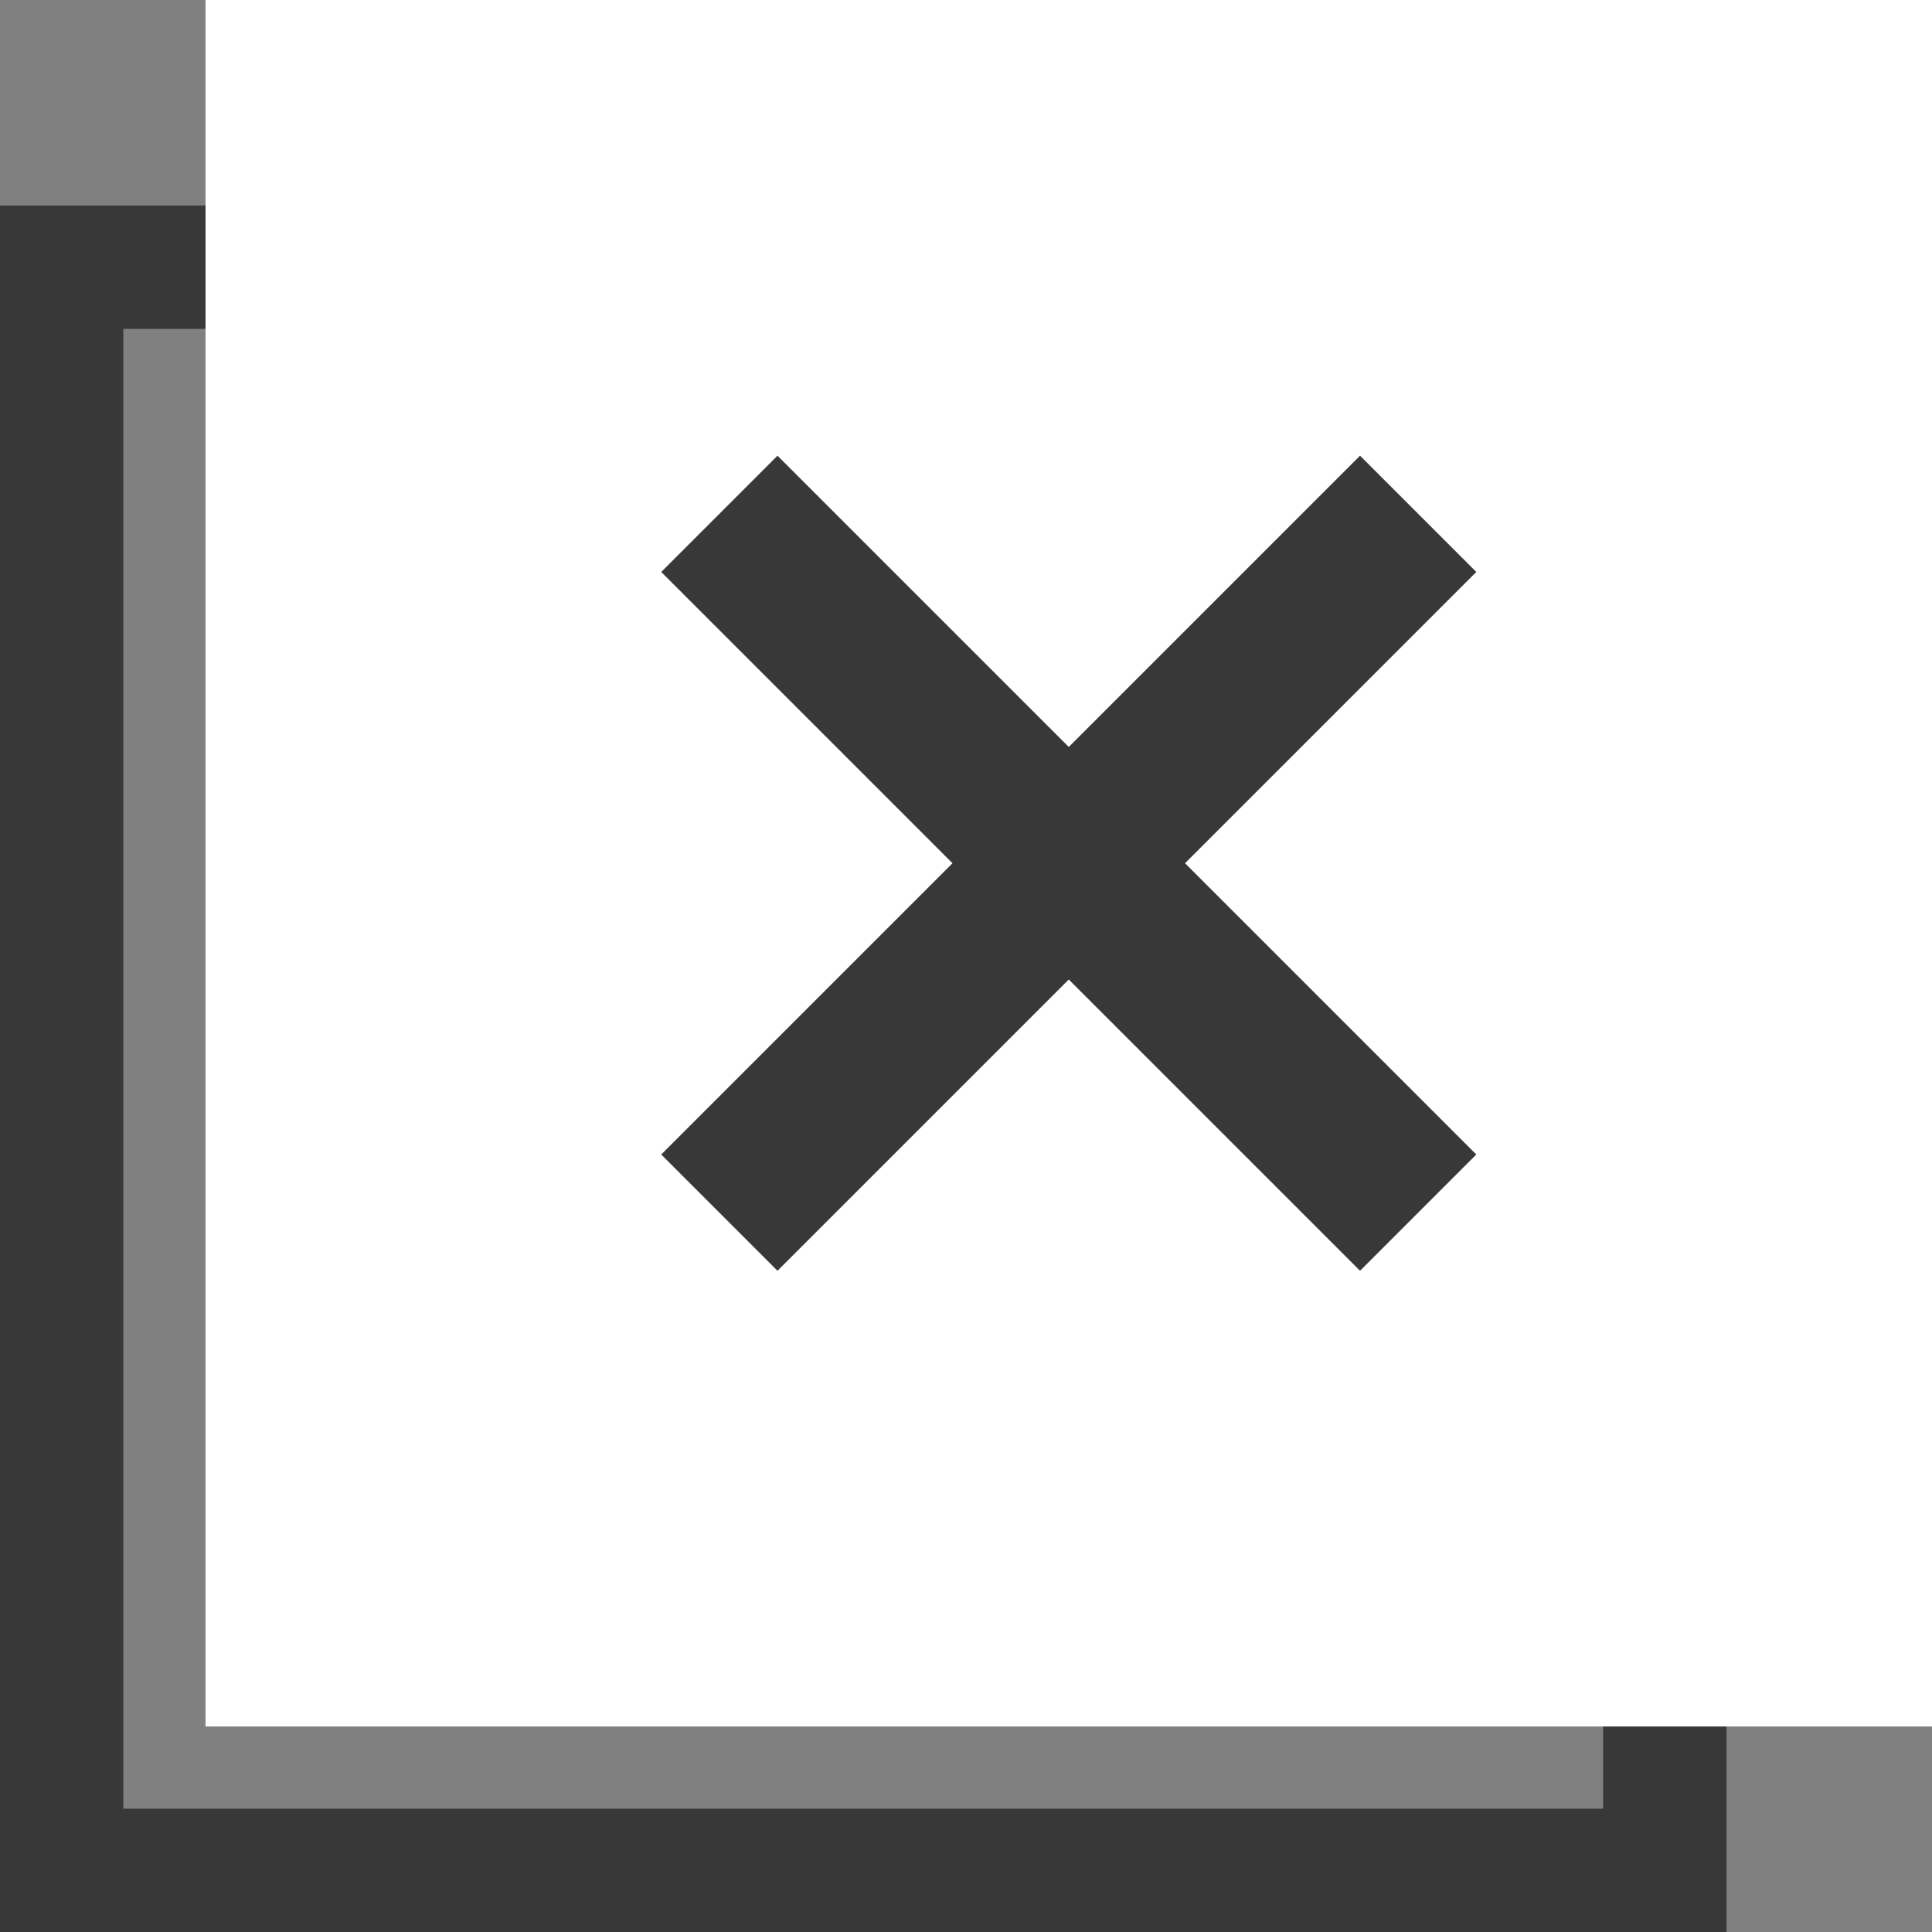
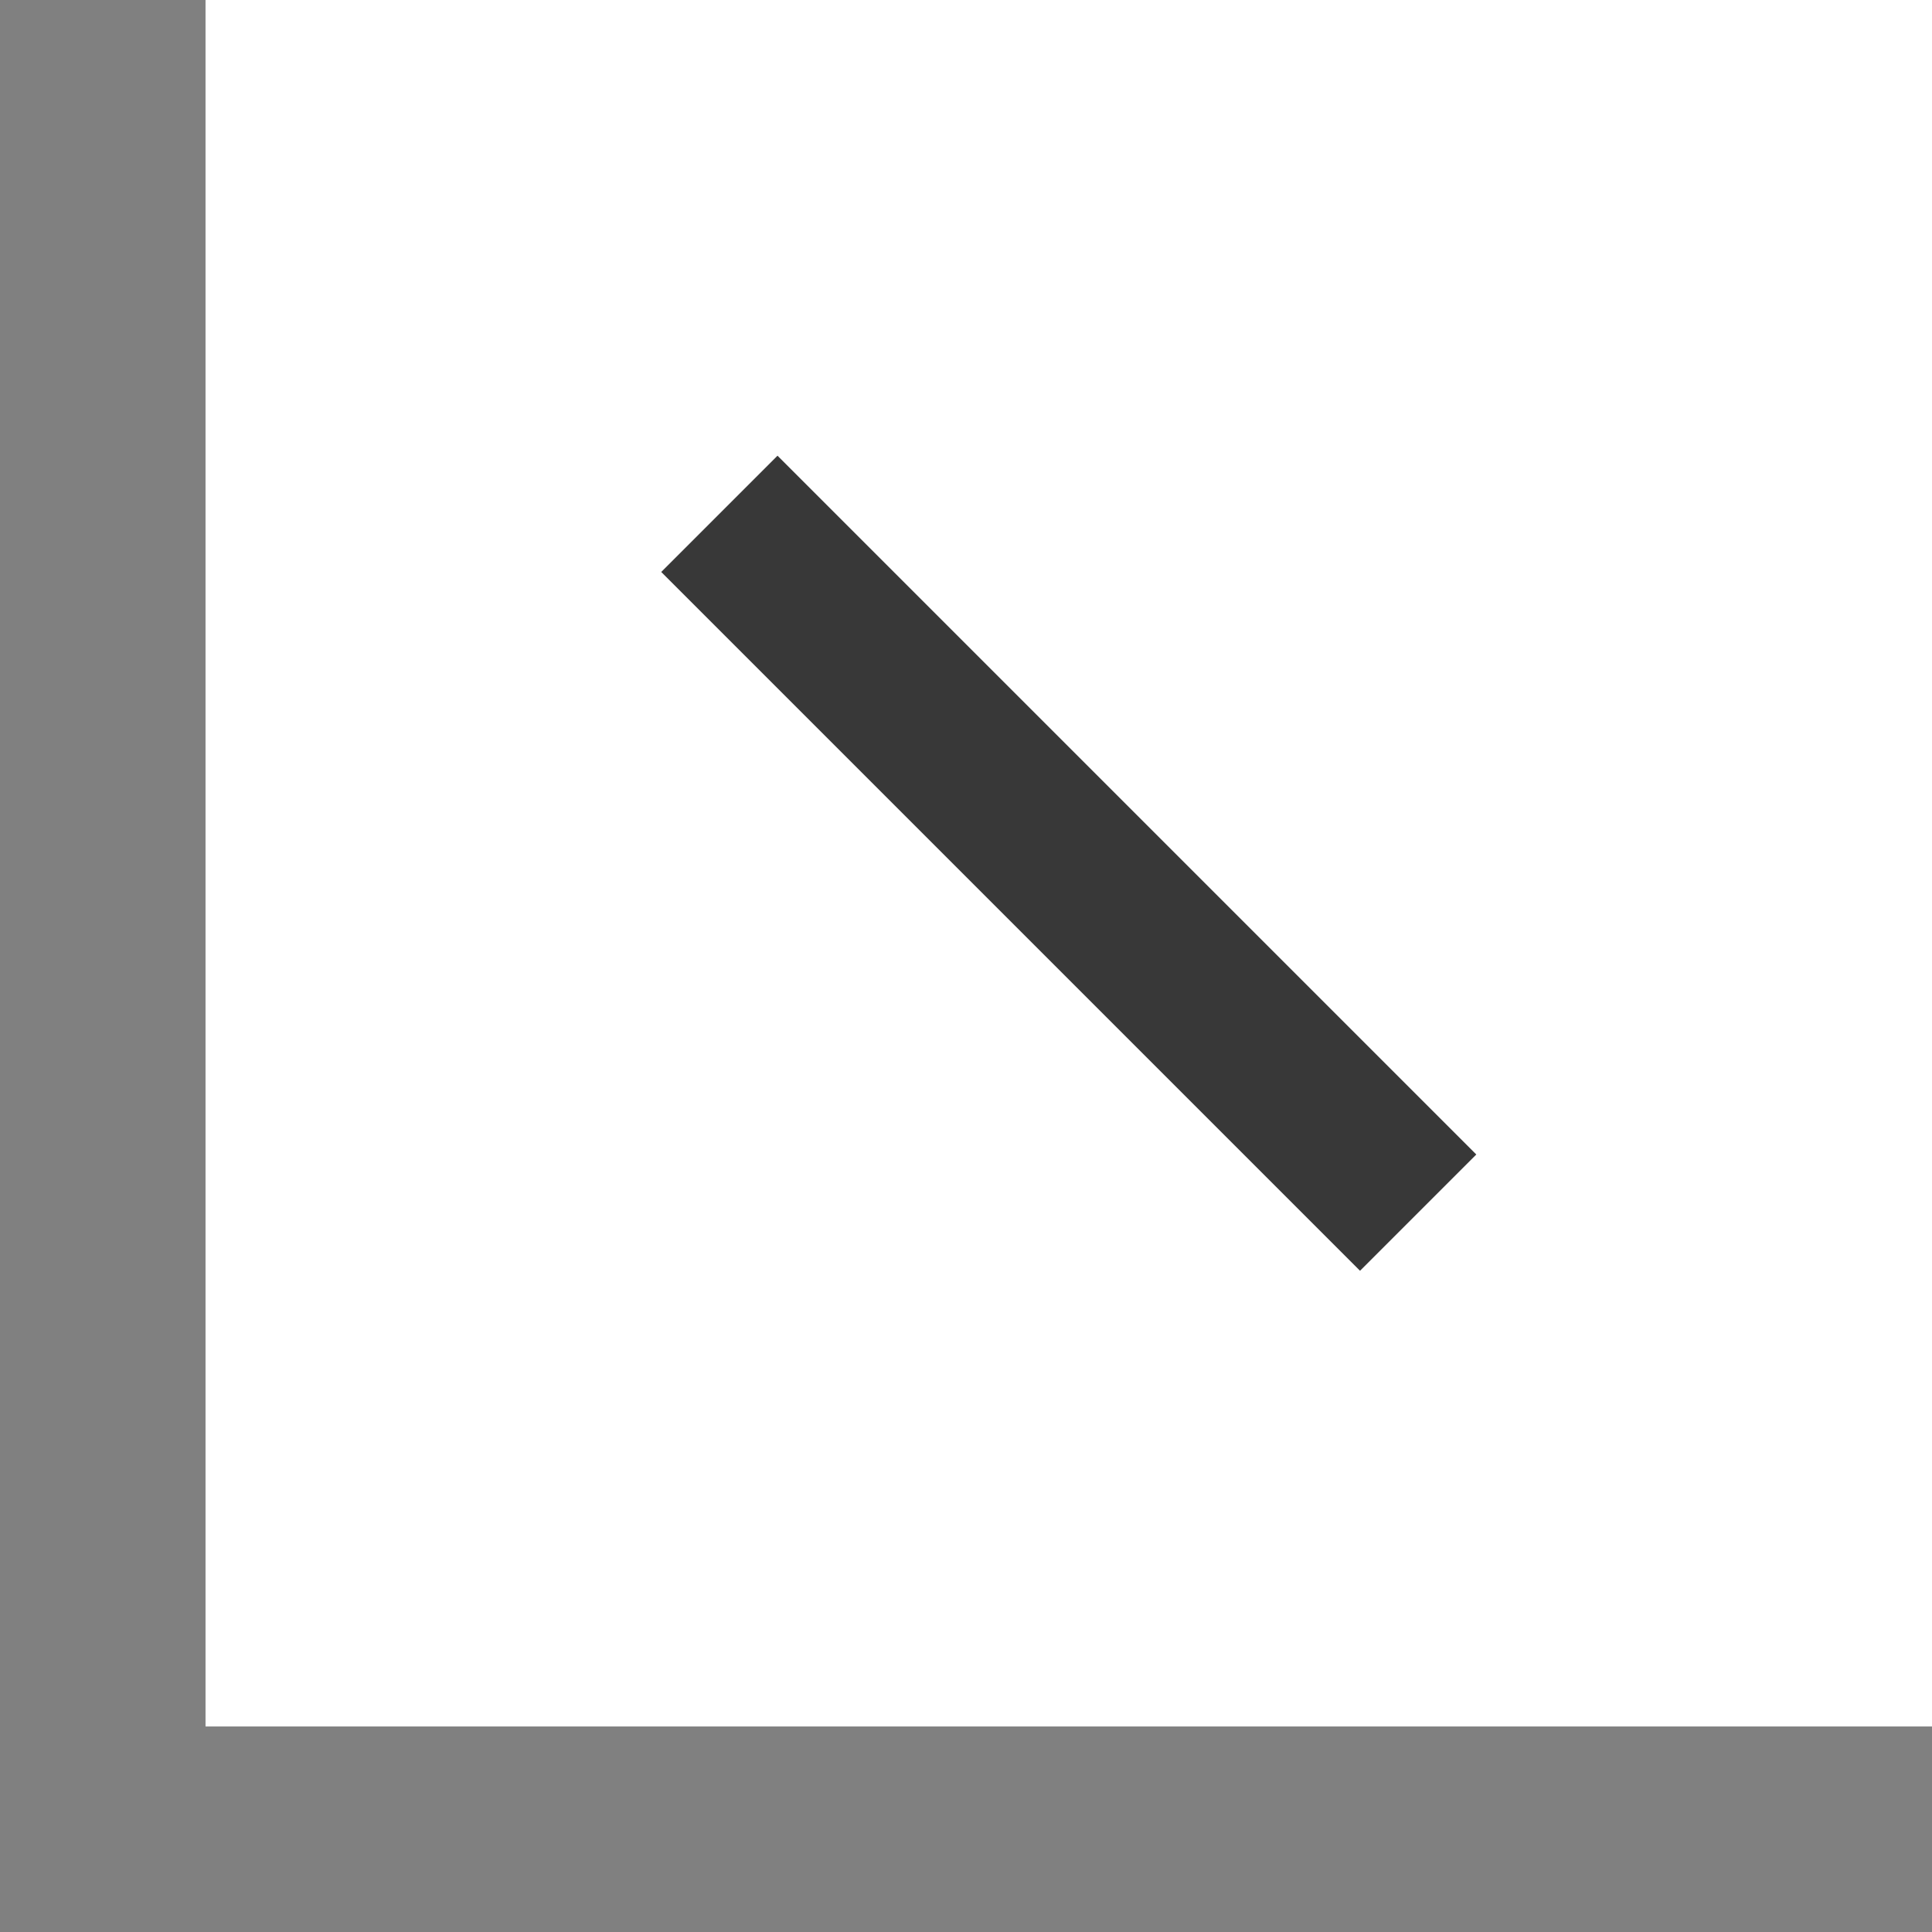
<svg xmlns="http://www.w3.org/2000/svg" width="47" height="47" viewBox="0 0 47 47">
  <rect x="0" y="0" width="47" height="47" fill="#808080" stroke="none" />
  <g id="Group_784" data-name="Group 784" transform="translate(-331 -26)">
    <g id="Rectangle_212" data-name="Rectangle 212" transform="translate(331 31)" fill="none" stroke="#383838" stroke-width="3">
      <rect width="42" height="42" stroke="none" />
-       <rect x="1.5" y="1.5" width="39" height="39" fill="none" />
    </g>
    <rect id="Rectangle_211" data-name="Rectangle 211" width="42" height="42" transform="translate(336 26)" fill="#fff" />
    <line id="Line_49" data-name="Line 49" x2="17" y2="17" transform="translate(348.5 38.5)" fill="none" stroke="#383838" stroke-width="4" />
-     <line id="Line_59" data-name="Line 59" x2="17" y2="17" transform="translate(365.5 38.5) rotate(90)" fill="none" stroke="#383838" stroke-width="4" />
  </g>
</svg>